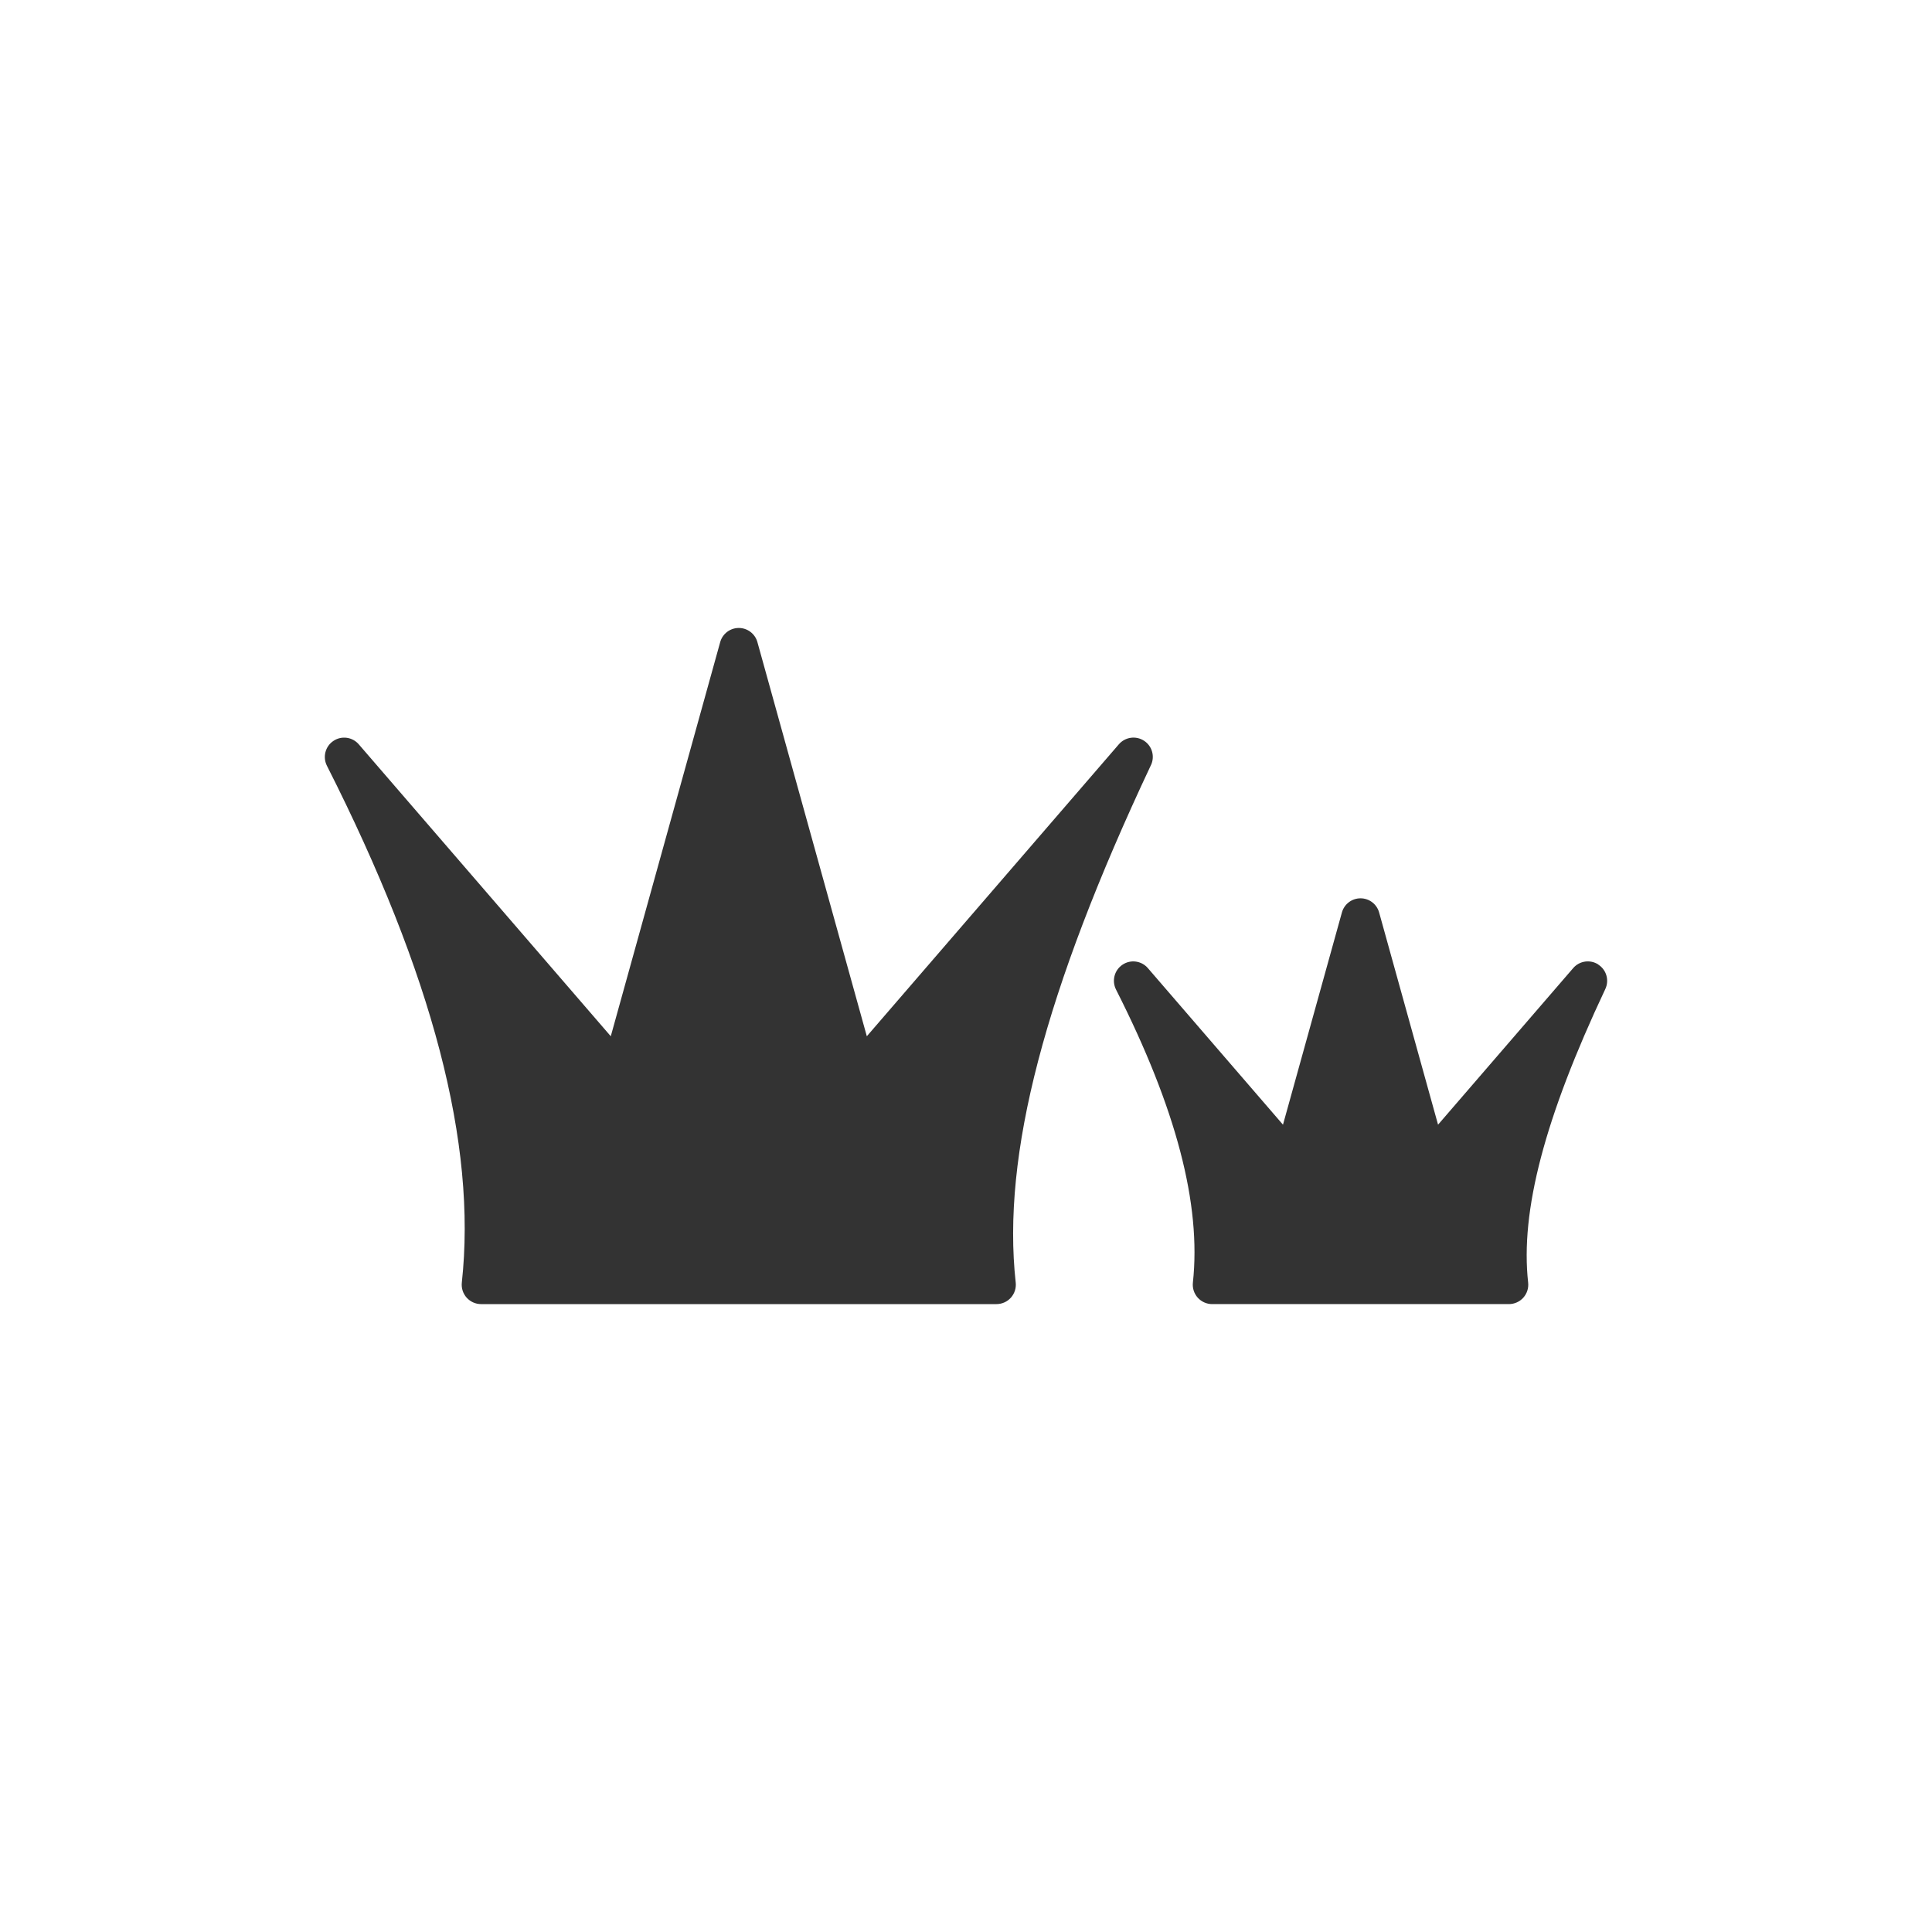
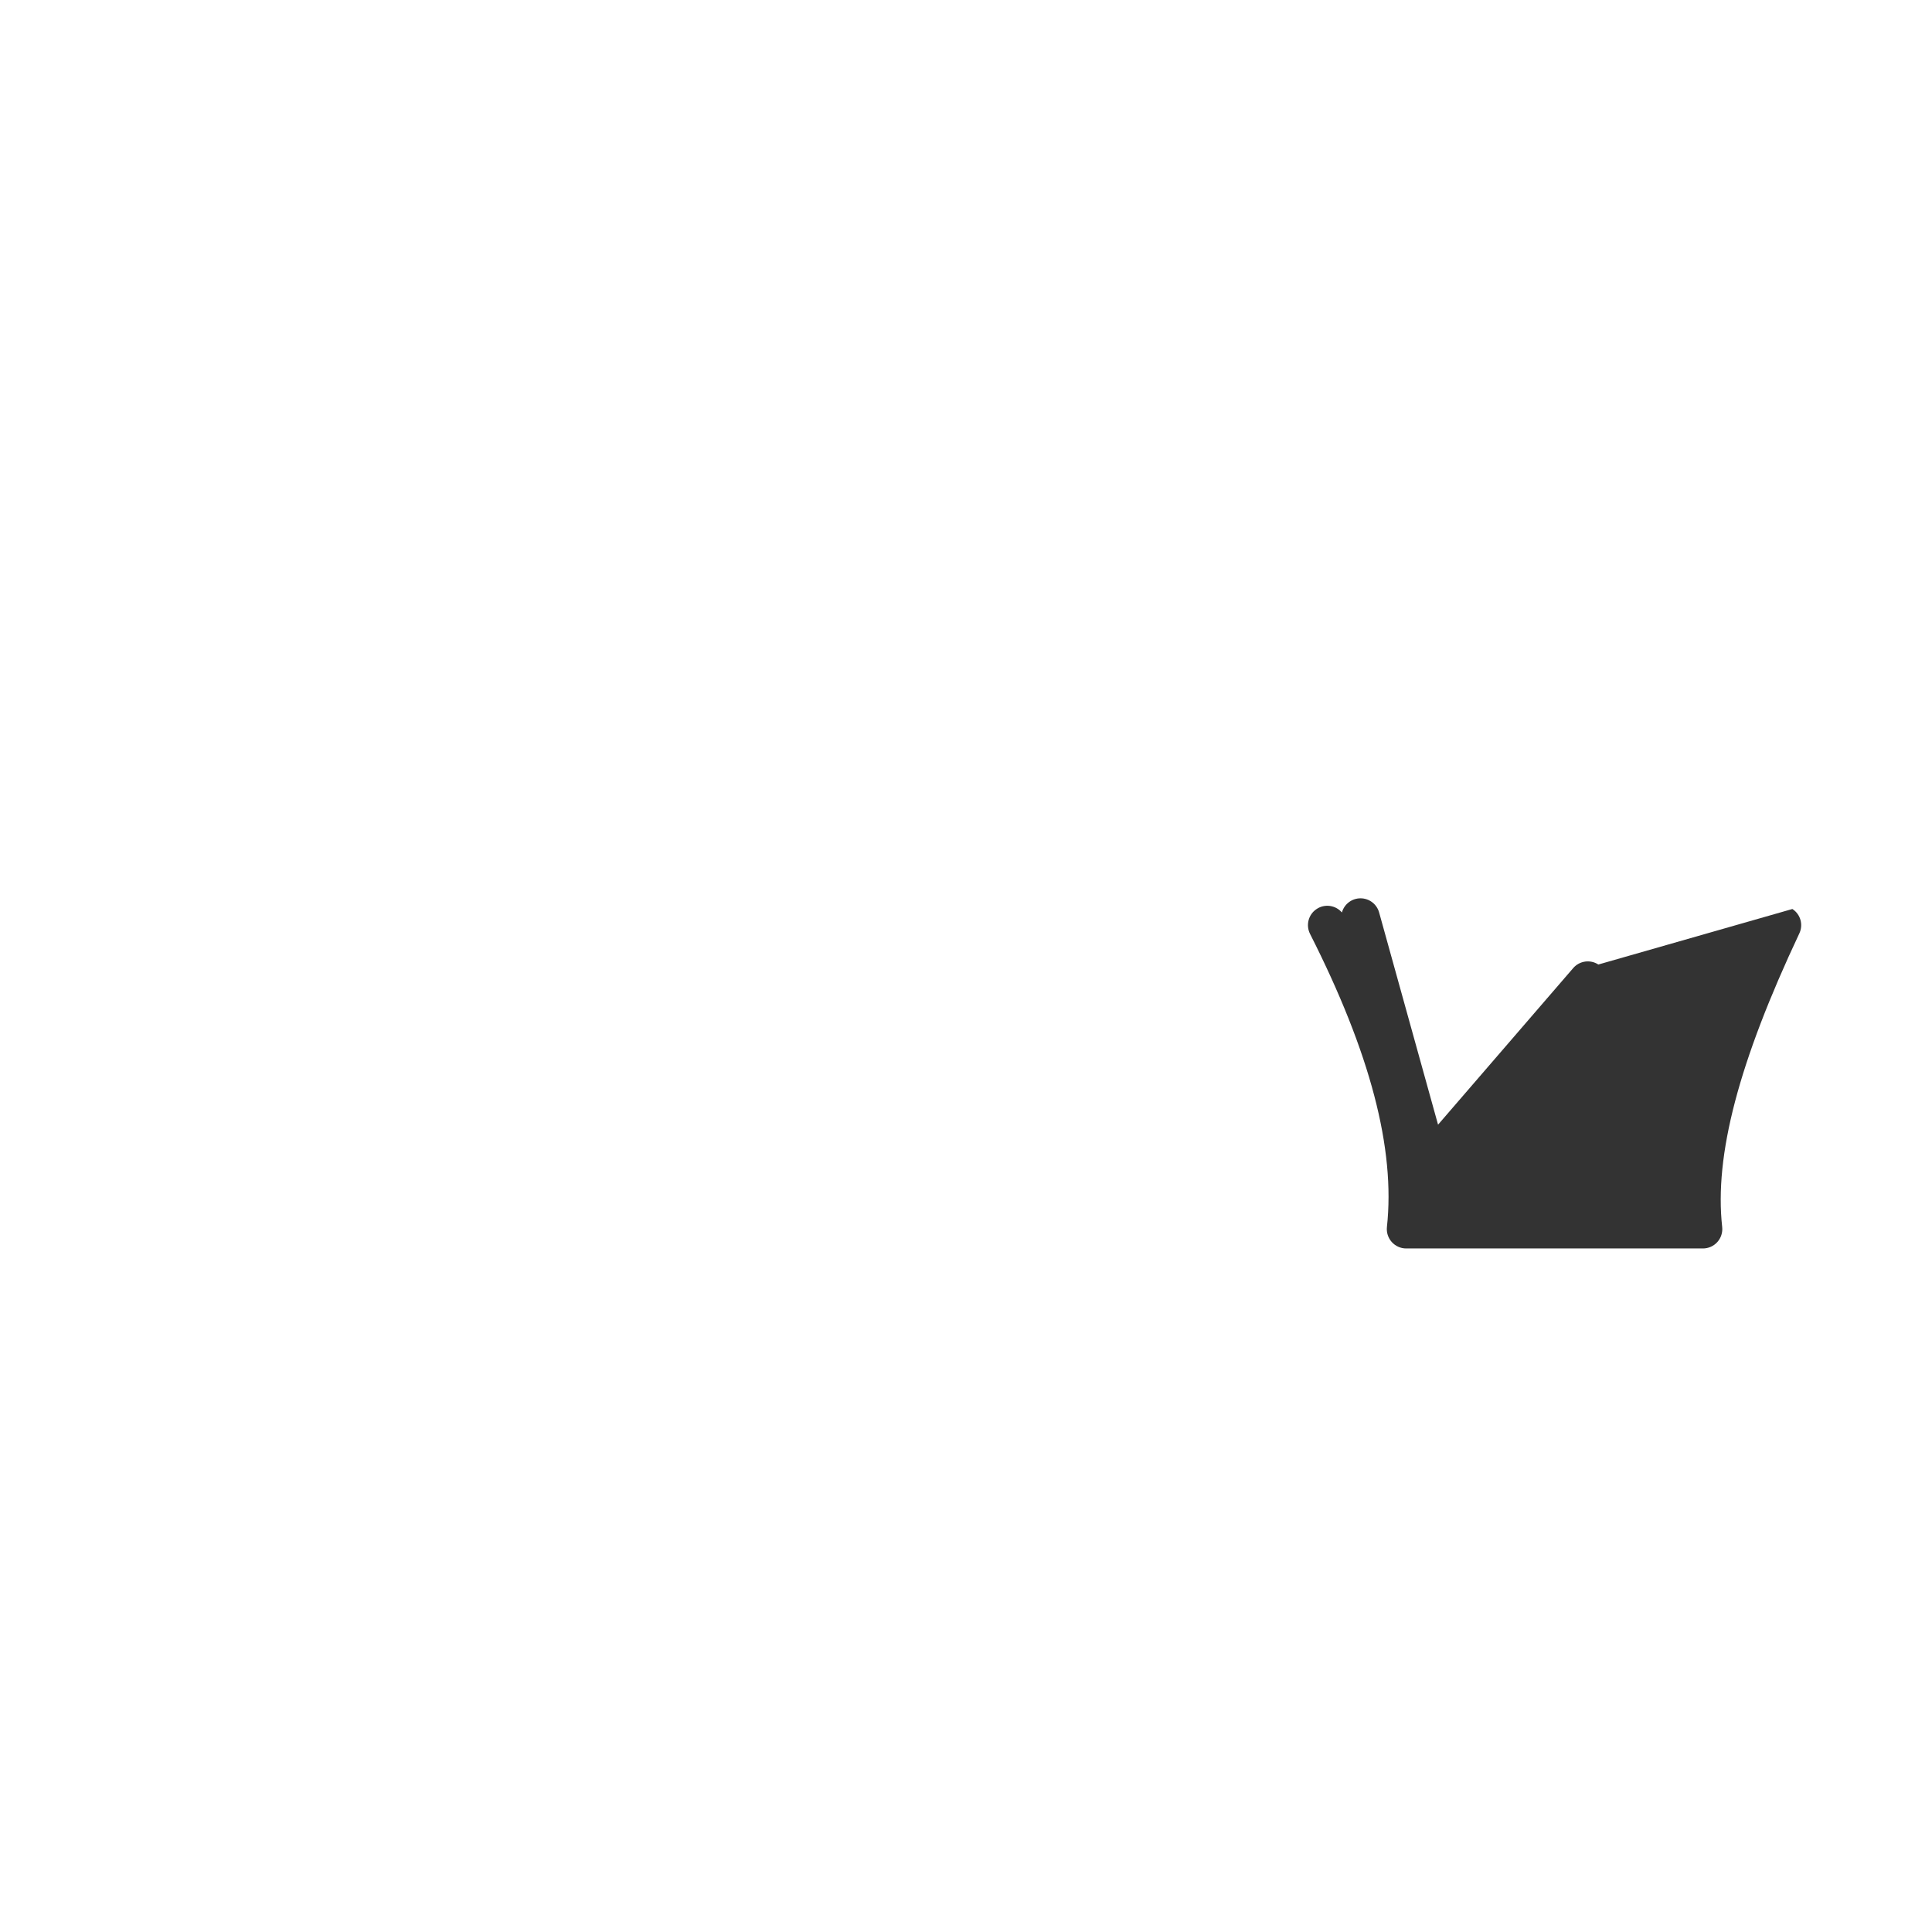
<svg xmlns="http://www.w3.org/2000/svg" id="_レイヤー_1" data-name="レイヤー 1" width="300" height="300" version="1.1" viewBox="0 0 300 300">
  <defs>
    <style>
      .cls-1 {
        fill: #333;
        stroke-width: 0px;
      }
    </style>
  </defs>
-   <path class="cls-1" d="M178.72,118.81c.64-1.36.18-2.98-1.08-3.79-1.26-.82-2.93-.58-3.91.56l-39.13,45.33-16.99-61.2c-.36-1.3-1.54-2.2-2.89-2.2s-2.53.9-2.89,2.2l-16.99,61.2-39.13-45.33c-.99-1.15-2.68-1.38-3.94-.53-1.26.84-1.69,2.49-1.01,3.85,16.44,32.48,23.3,58.74,20.95,80.27-.09.85.18,1.69.75,2.33.57.63,1.38,1,2.23,1h80.04c.85,0,1.67-.36,2.24-1s.84-1.48.75-2.33c-2.19-19.76,4.48-45.29,20.99-80.35Z" />
-   <path class="cls-1" d="M248.19,149.77c-1.26-.82-2.93-.58-3.91.56l-20.98,24.31-9.15-32.95c-.36-1.3-1.54-2.2-2.89-2.2s-2.53.9-2.89,2.2l-9.15,32.95-20.98-24.31c-.99-1.15-2.68-1.38-3.94-.53-1.26.84-1.69,2.49-1.01,3.85,9.36,18.48,13.26,33.37,11.94,45.52-.09.85.18,1.69.75,2.33.57.63,1.38,1,2.23,1h46.09c.85,0,1.67-.36,2.24-1s.84-1.48.75-2.33c-1.24-11.13,2.57-25.62,11.98-45.59.64-1.36.18-2.98-1.08-3.79Z" />
+   <path class="cls-1" d="M248.19,149.77c-1.26-.82-2.93-.58-3.91.56l-20.98,24.31-9.15-32.95c-.36-1.3-1.54-2.2-2.89-2.2s-2.53.9-2.89,2.2c-.99-1.15-2.68-1.38-3.94-.53-1.26.84-1.69,2.49-1.01,3.85,9.36,18.48,13.26,33.37,11.94,45.52-.09.85.18,1.69.75,2.33.57.63,1.38,1,2.23,1h46.09c.85,0,1.67-.36,2.24-1s.84-1.48.75-2.33c-1.24-11.13,2.57-25.62,11.98-45.59.64-1.36.18-2.98-1.08-3.79Z" />
</svg>